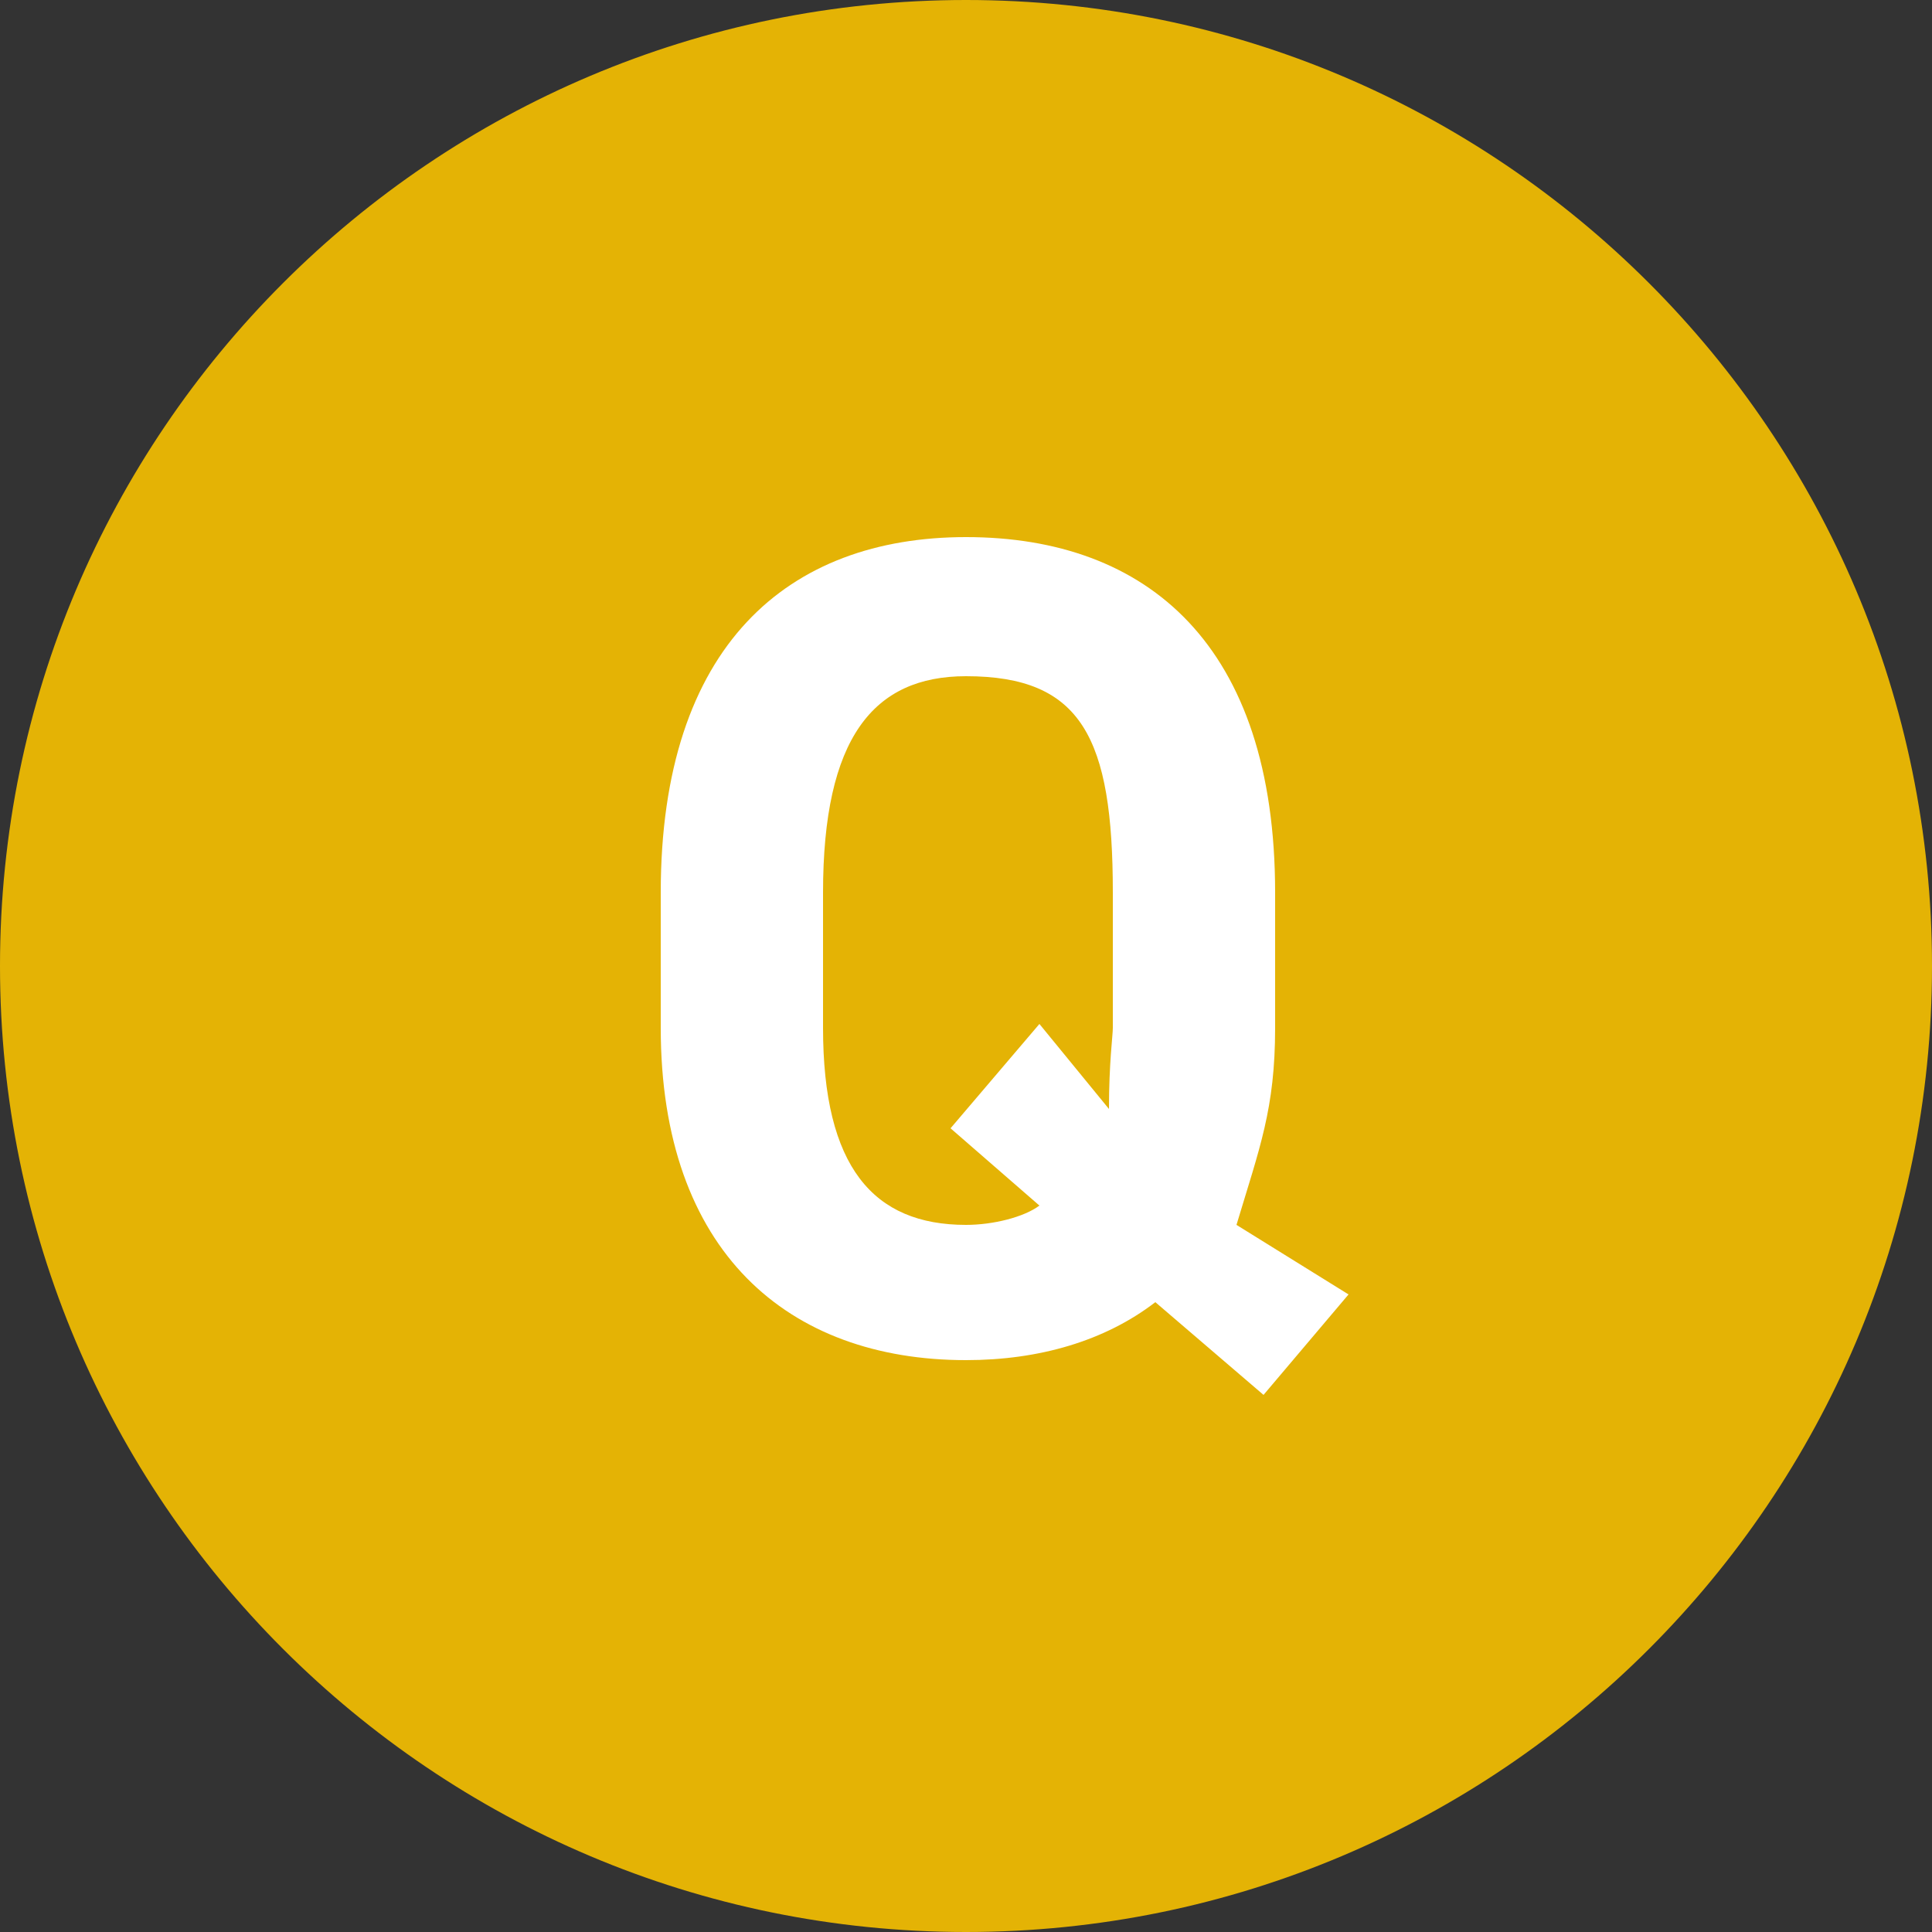
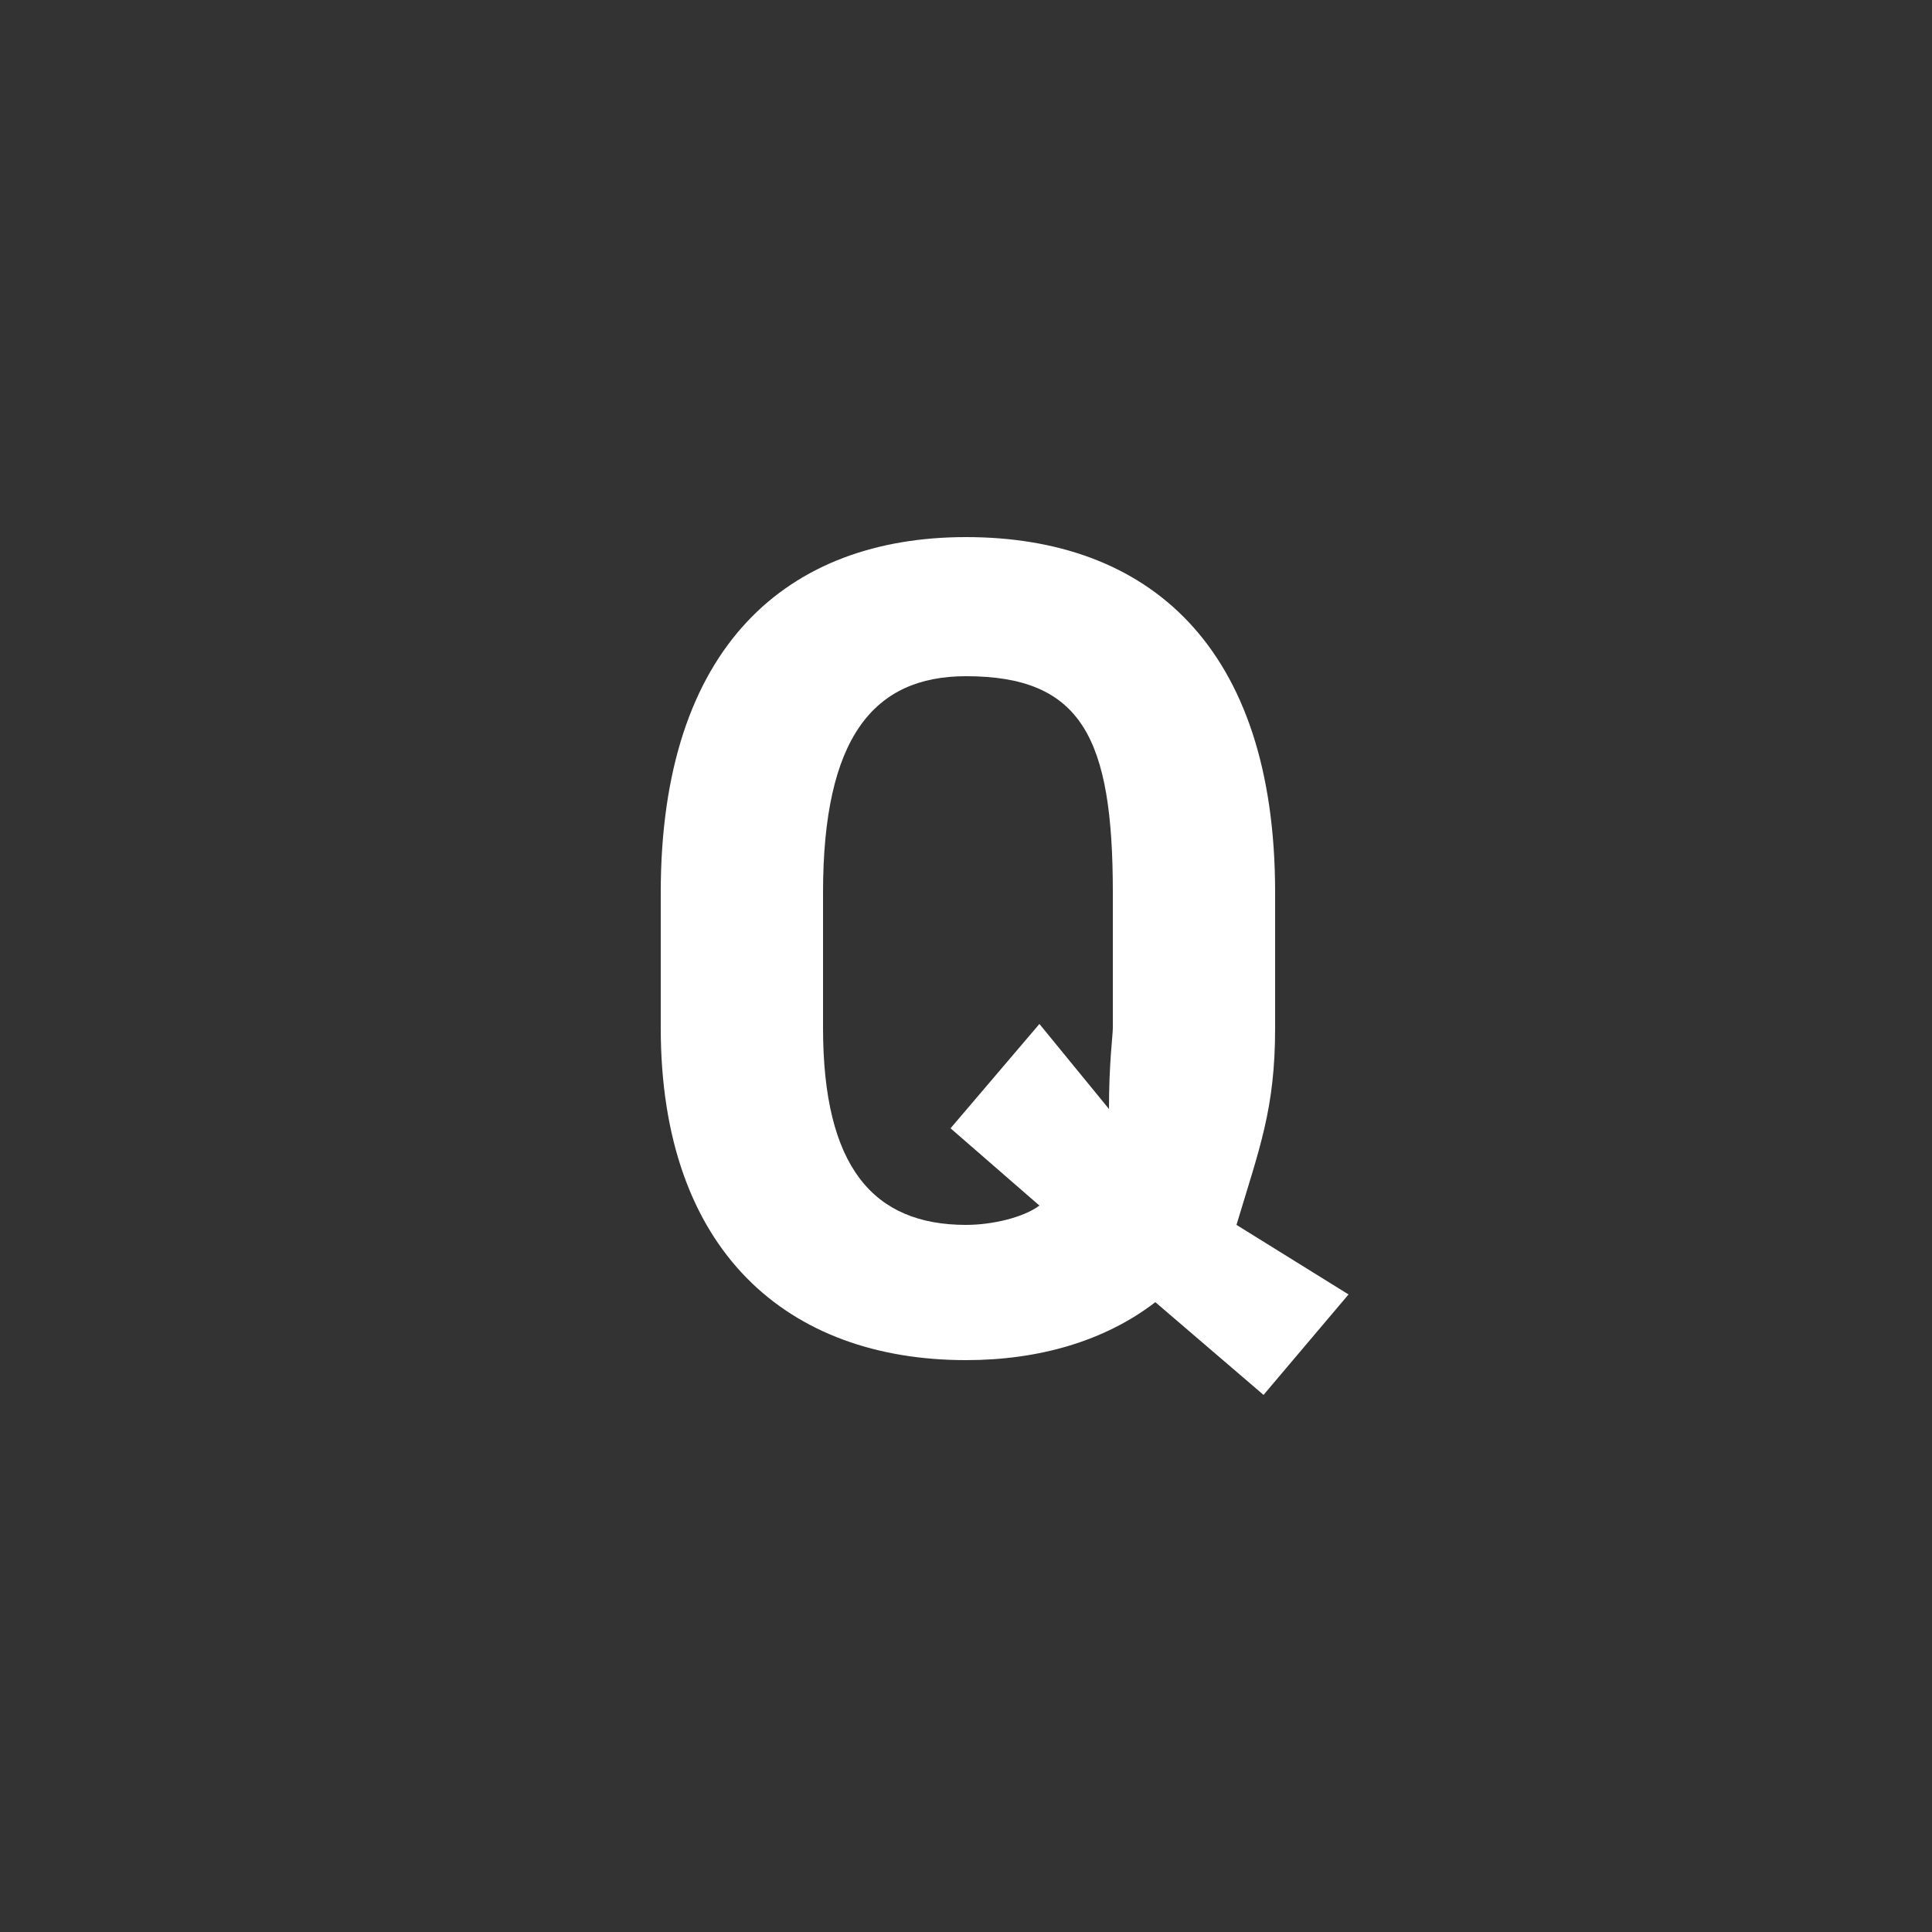
<svg xmlns="http://www.w3.org/2000/svg" x="0px" y="0px" width="50px" height="50px" viewBox="0 0 50 50" style="enable-background:new 0 0 50 50;" xml:space="preserve">
  <rect x="0" y="0" width="50" height="50" fill="#333333" stroke="none" />
  <style type="text/css">
	.st0{fill-rule:evenodd;clip-rule:evenodd;fill:#E4B305;}
	.st1{fill-rule:evenodd;clip-rule:evenodd;fill:#FFFFFF;}
</style>
-   <path class="st0" d="M25,0c13.8,0,25,11.2,25,25c0,13.8-11.2,25-25,25C11.2,50,0,38.8,0,25C0,11.2,11.2,0,25,0z" />
  <path class="st1" d="M33,26.6v-3.5c0-6.4-3.3-9.2-8-9.2c-4.6,0-7.9,2.8-7.9,9.2v3.5c0,5.8,3.3,8.6,7.9,8.6c1.9,0,3.6-0.5,4.9-1.5  l2.8,2.4l2.2-2.6L32,31.7C32.6,29.7,33,28.7,33,26.6z M21.3,23.1c0-4,1.3-5.6,3.7-5.6c3,0,3.8,1.6,3.8,5.6v3.5  c0,0.2-0.1,0.9-0.1,2.1l-1.8-2.2l-2.3,2.7l2.3,2c-0.4,0.3-1.2,0.5-1.9,0.5c-2.4,0-3.7-1.5-3.7-5.1V23.1z" />
</svg>